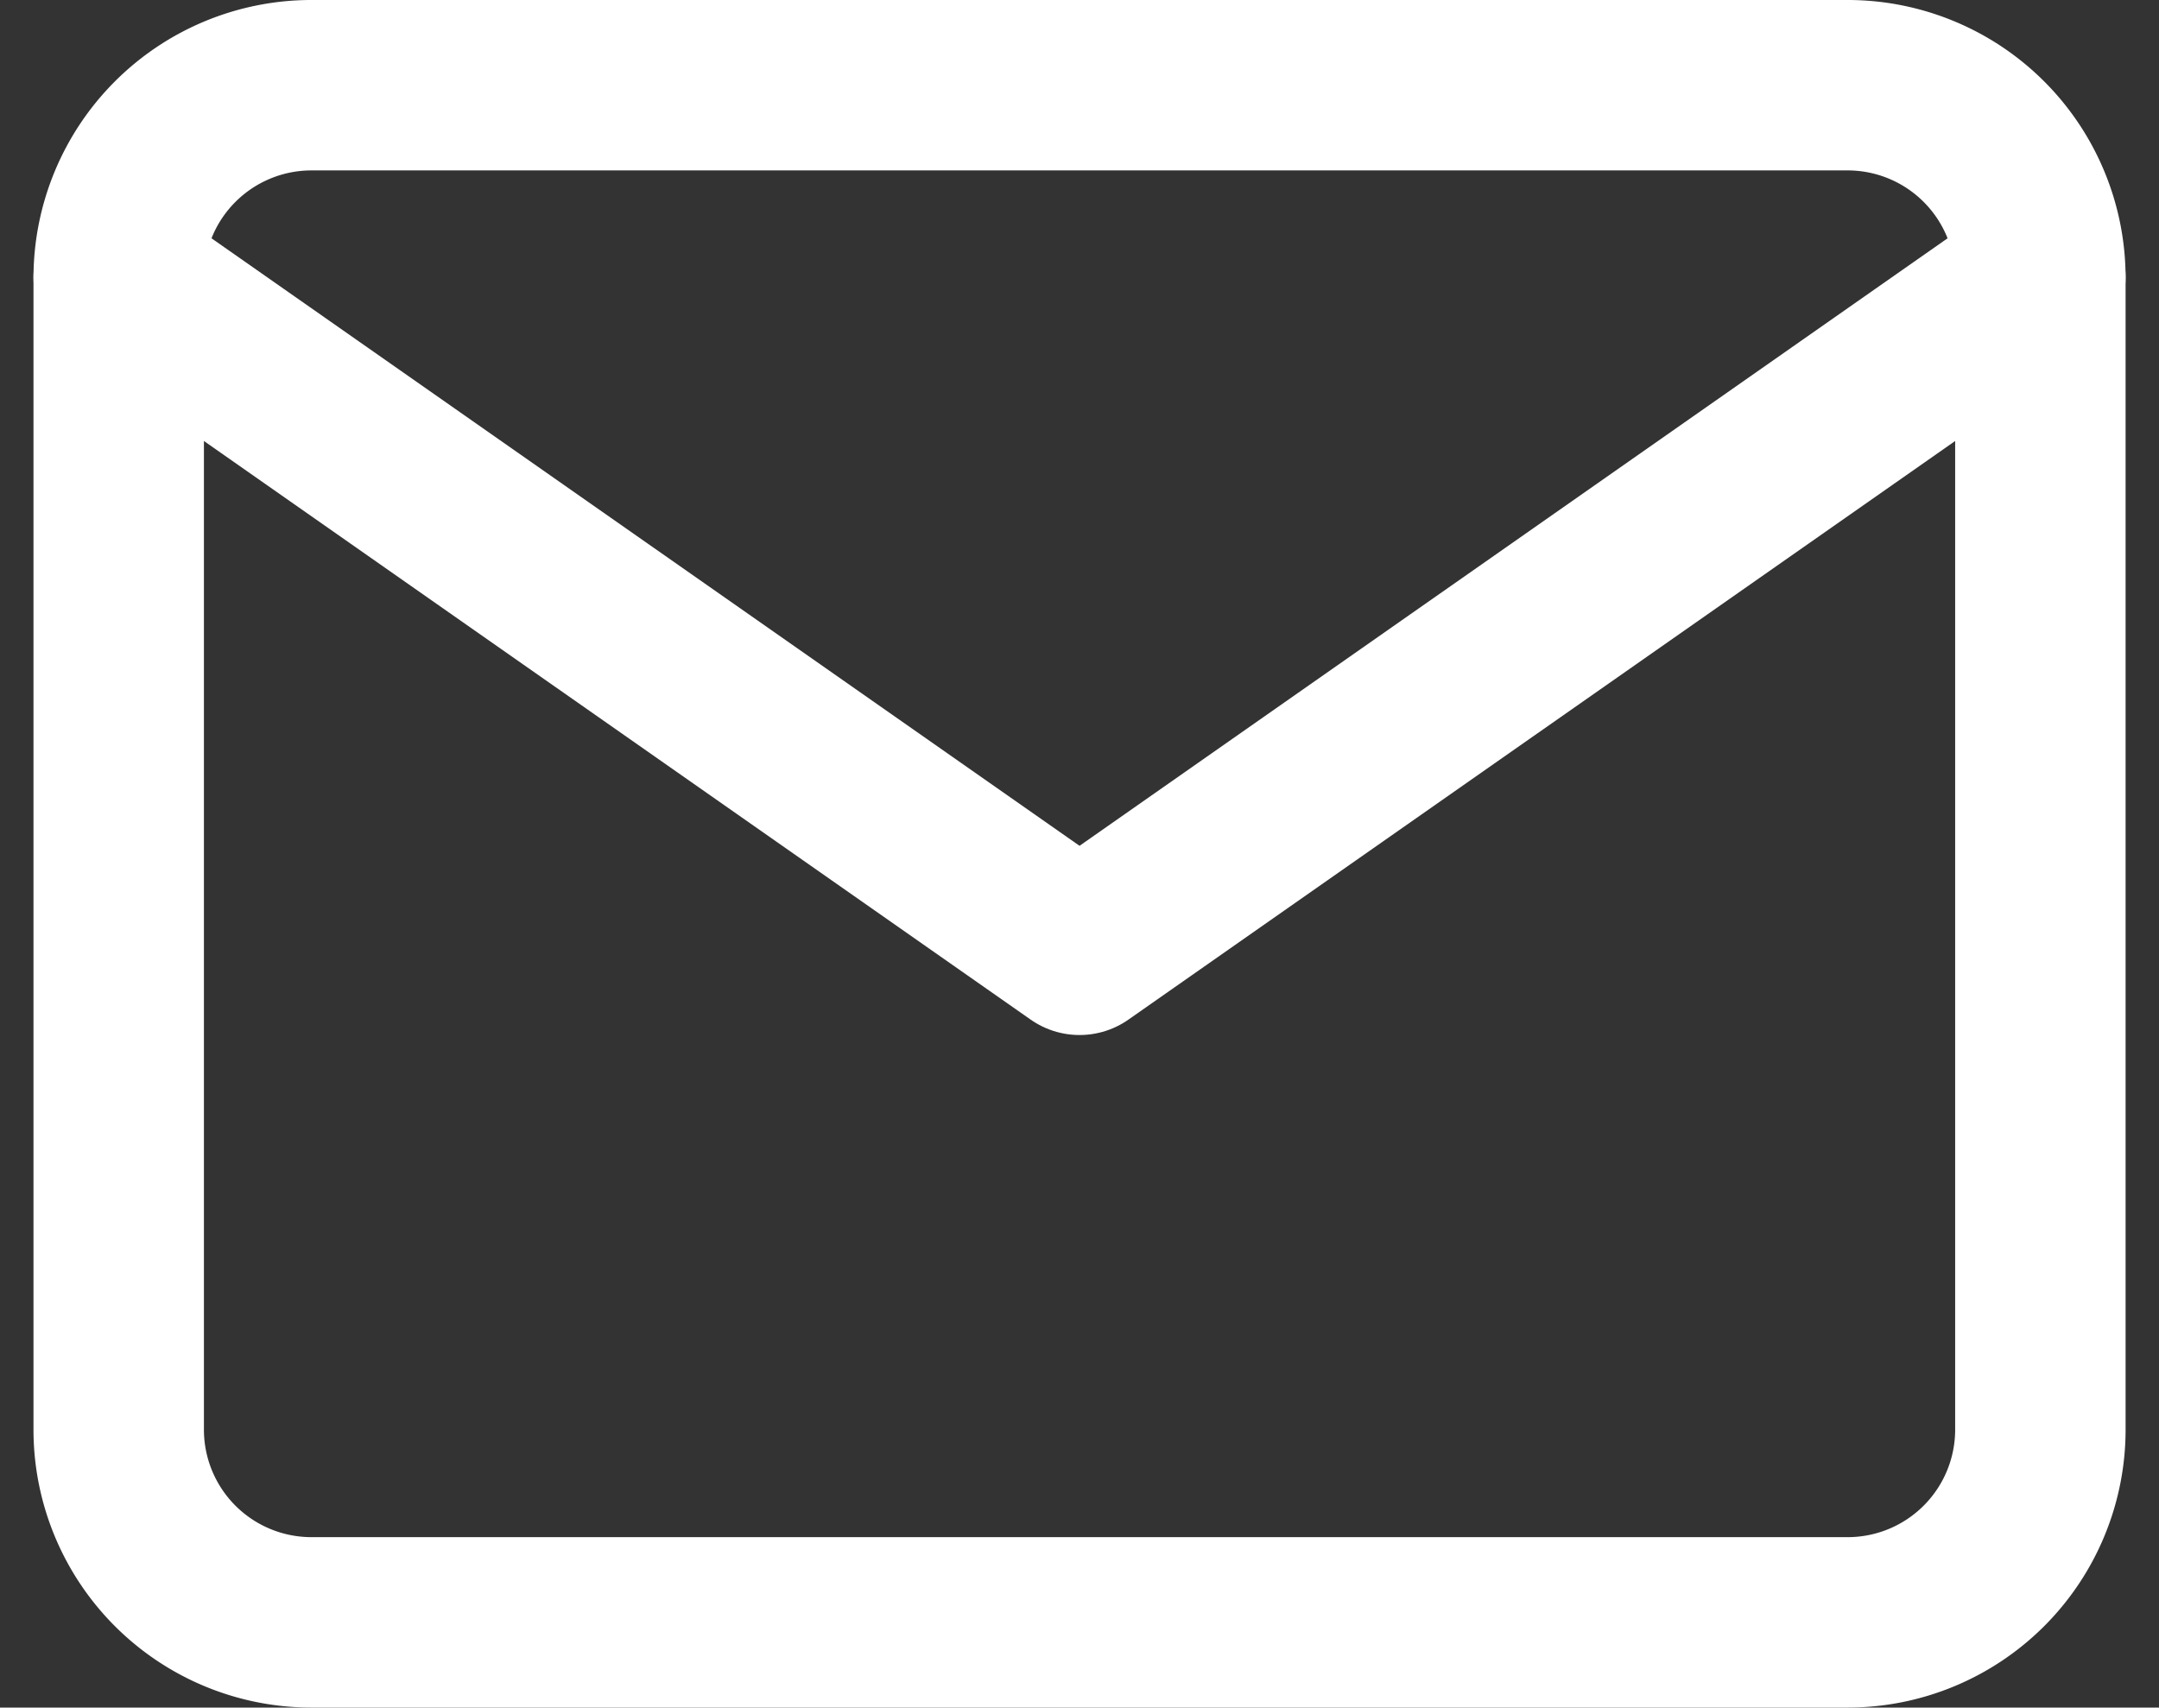
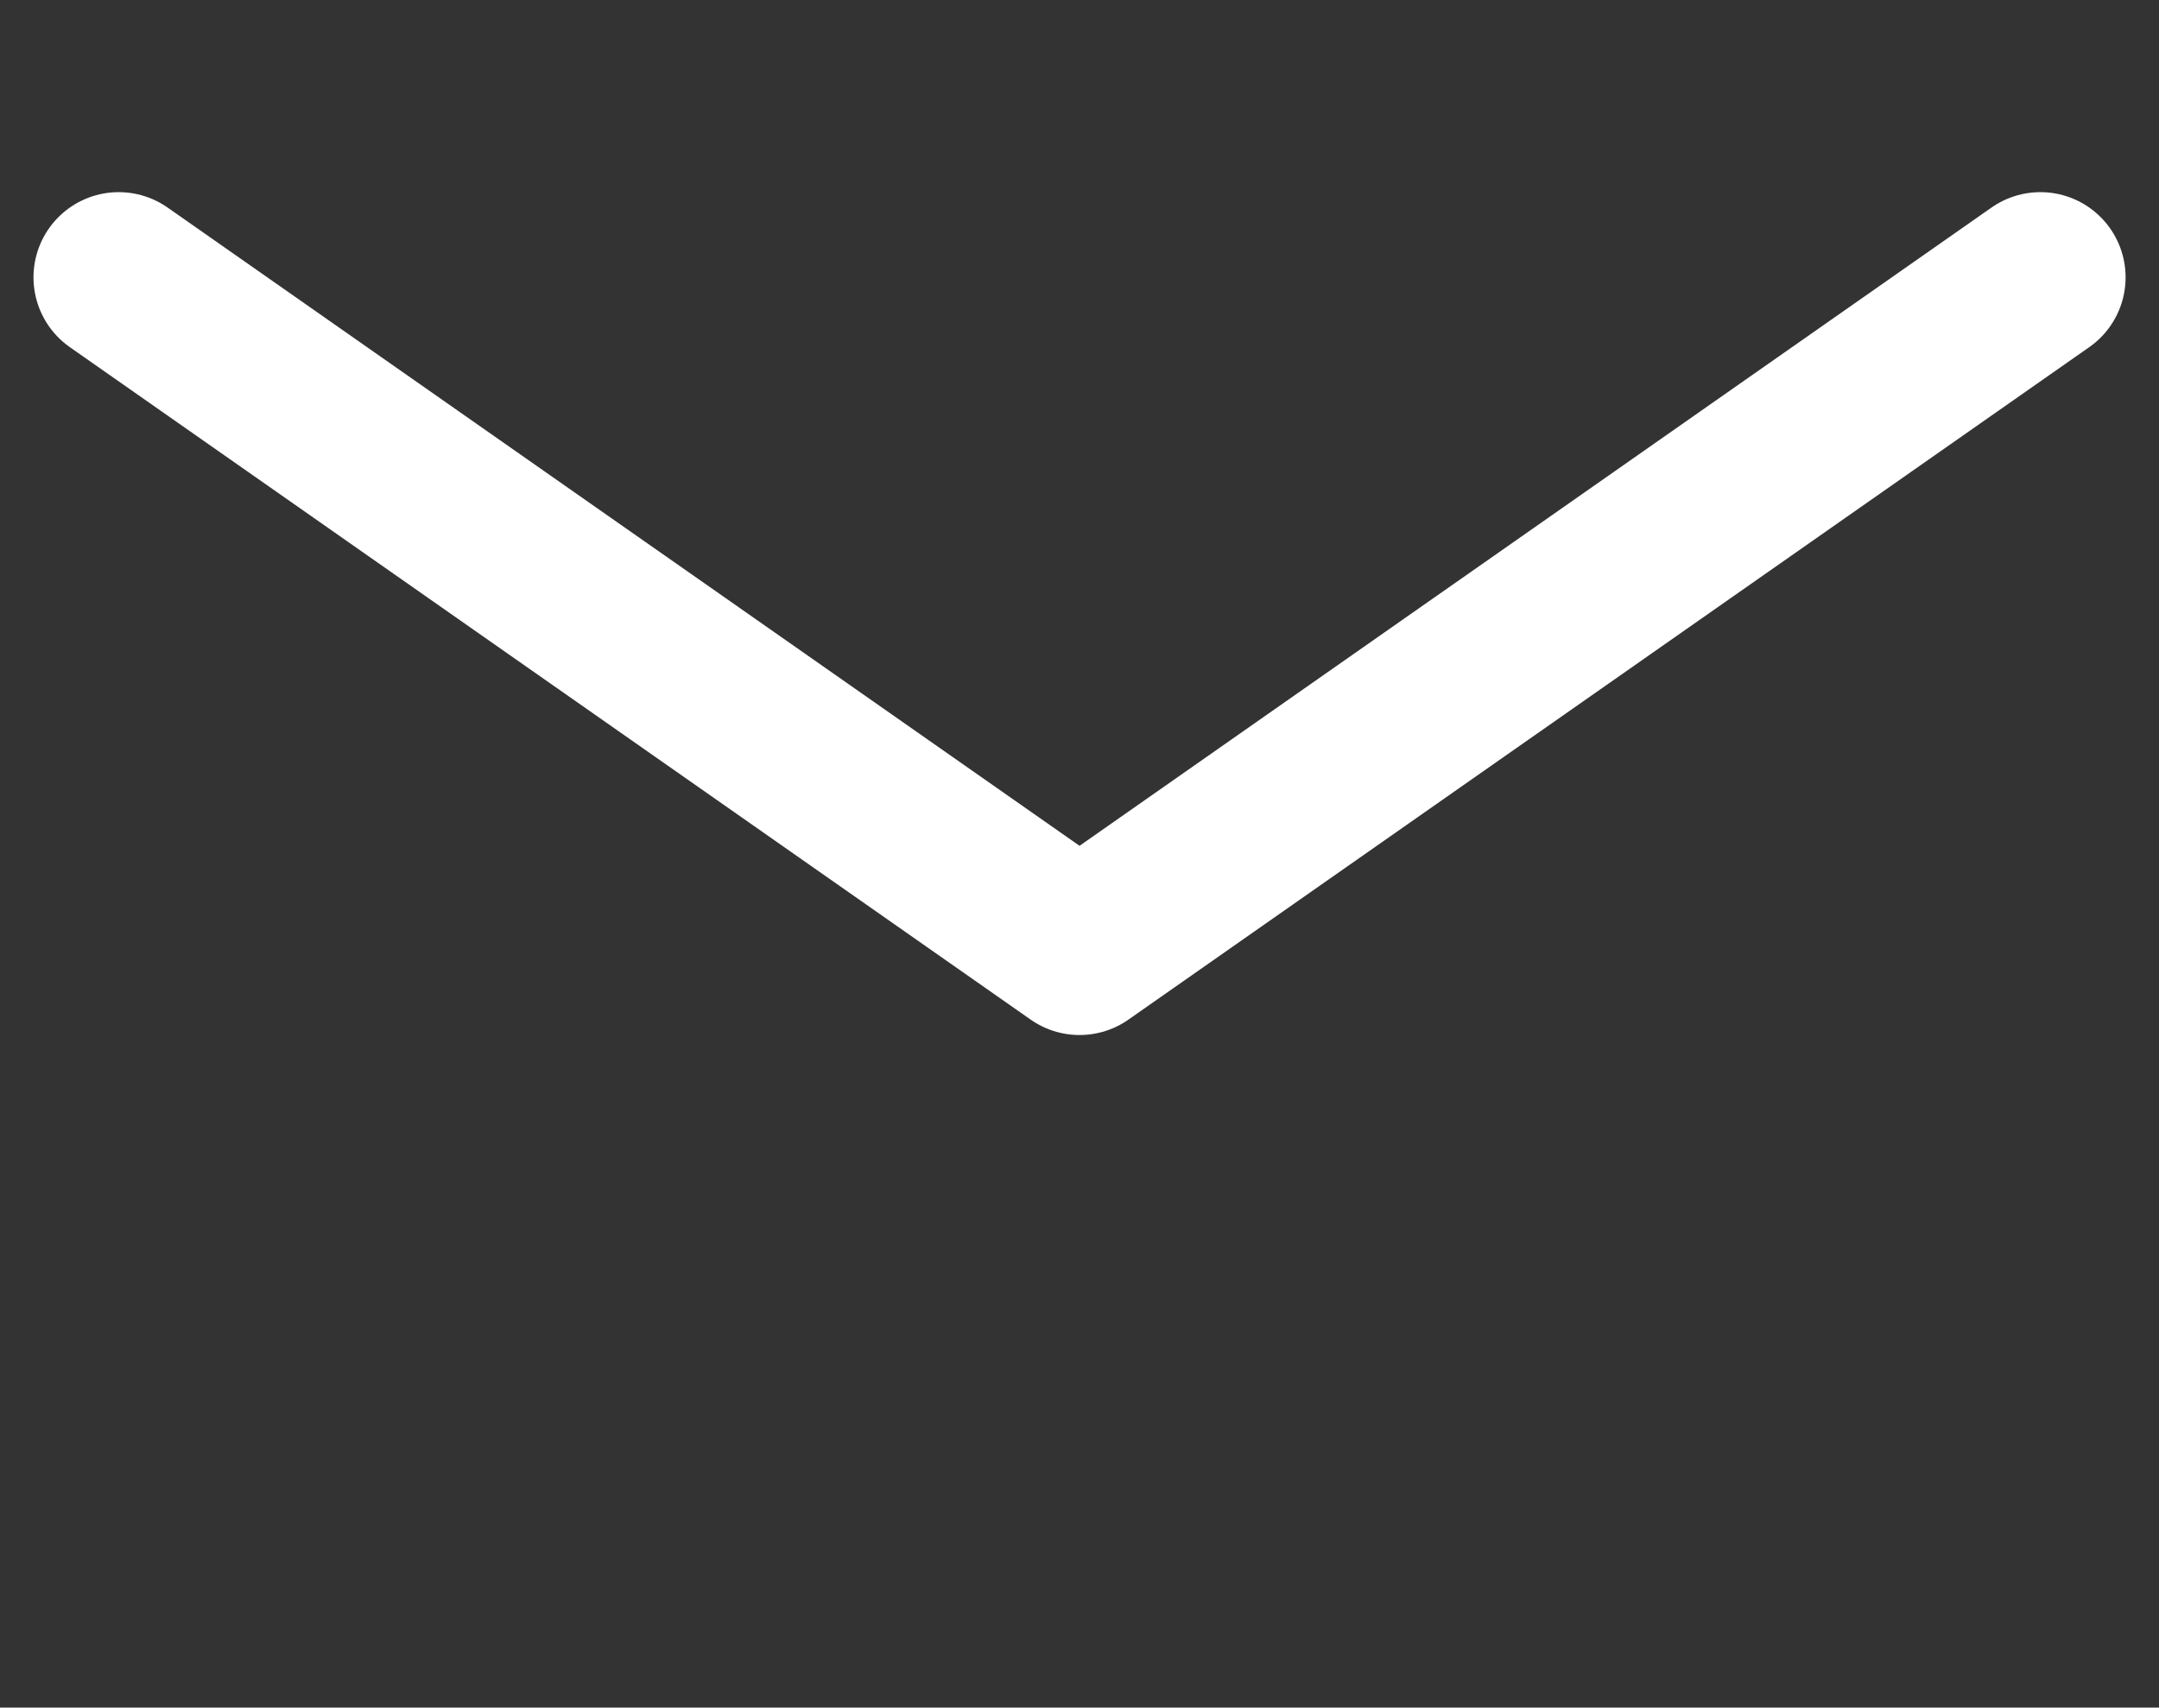
<svg xmlns="http://www.w3.org/2000/svg" width="25.335" height="20.04" viewBox="0 0 25.335 20.04">
  <rect x="0" y="0" width="25.335" height="20.04" fill="#333333" stroke="none" />
  <g id="mail" transform="translate(1.393 1)">
-     <path id="Path_25" data-name="Path 25" d="M4.255,4h18.04A2.262,2.262,0,0,1,24.55,6.255v13.53a2.262,2.262,0,0,1-2.255,2.255H4.255A2.262,2.262,0,0,1,2,19.785V6.255A2.262,2.262,0,0,1,4.255,4Z" transform="translate(-2 -4)" fill="none" stroke="#fff" stroke-linecap="round" stroke-linejoin="round" stroke-width="2" />
    <path id="Path_26" data-name="Path 26" d="M24.55,6,13.275,13.892,2,6" transform="translate(-2 -3.745)" fill="none" stroke="#fff" stroke-linecap="round" stroke-linejoin="round" stroke-width="2" />
  </g>
</svg>